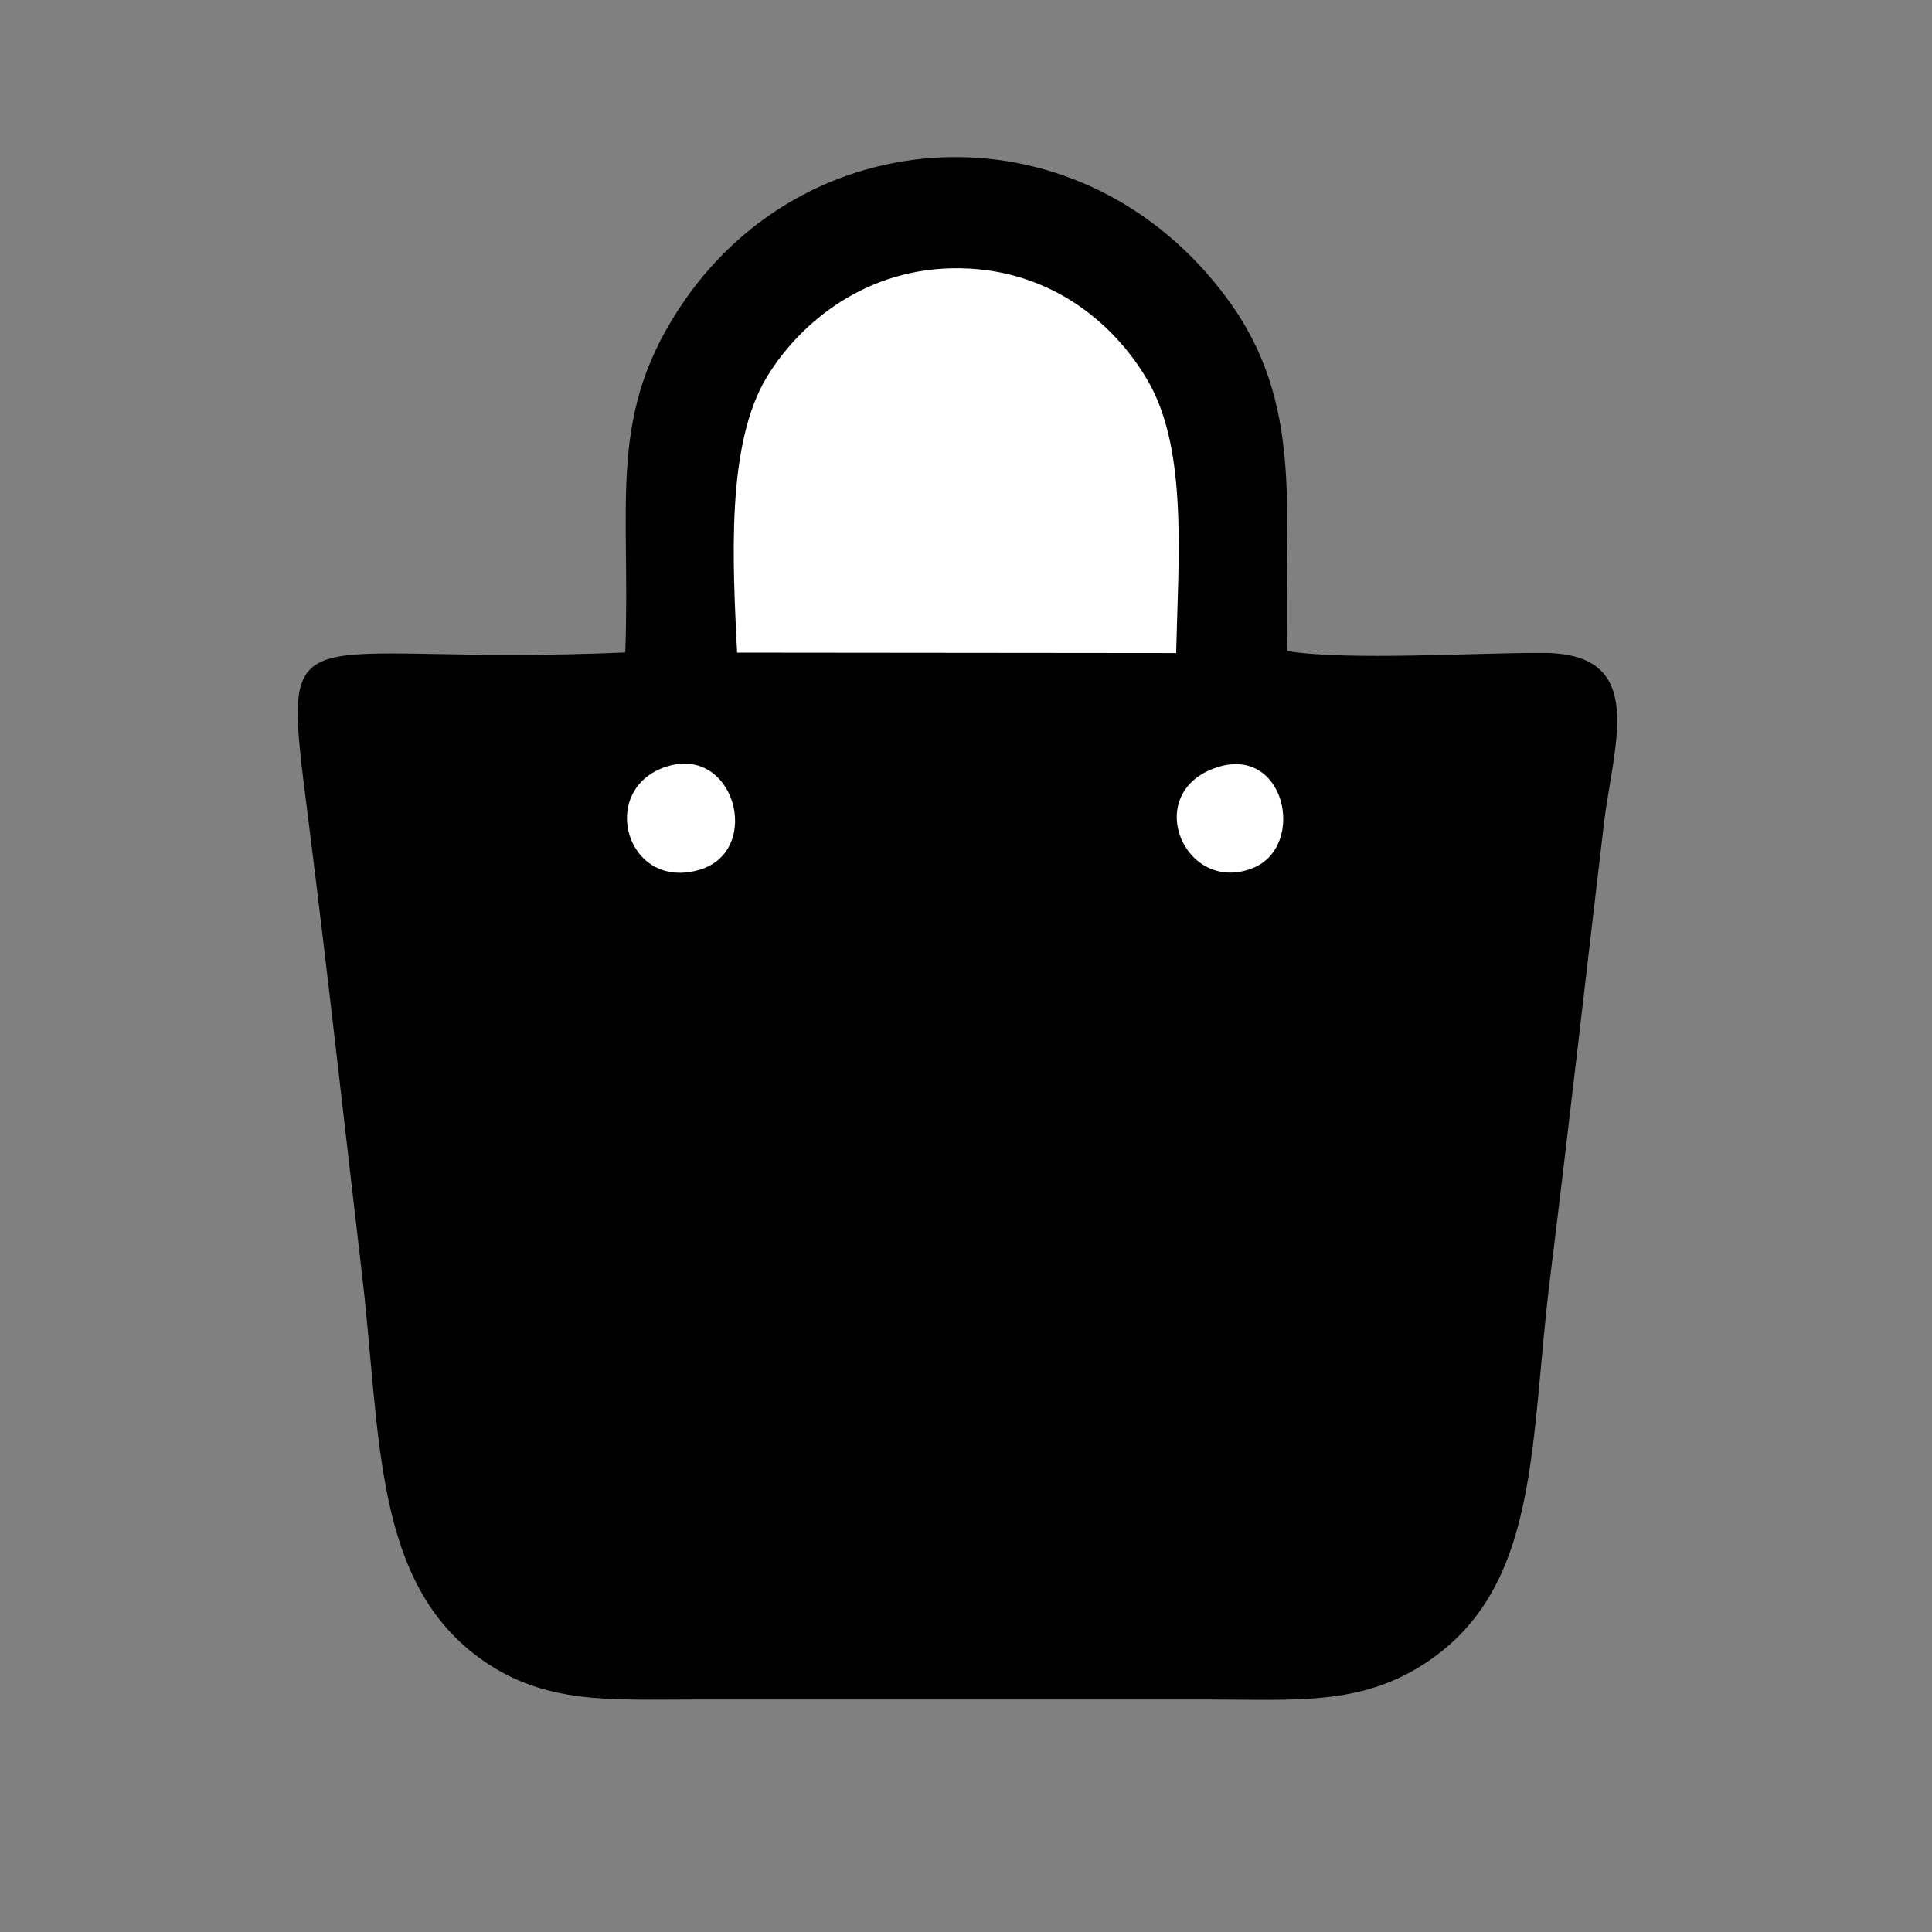
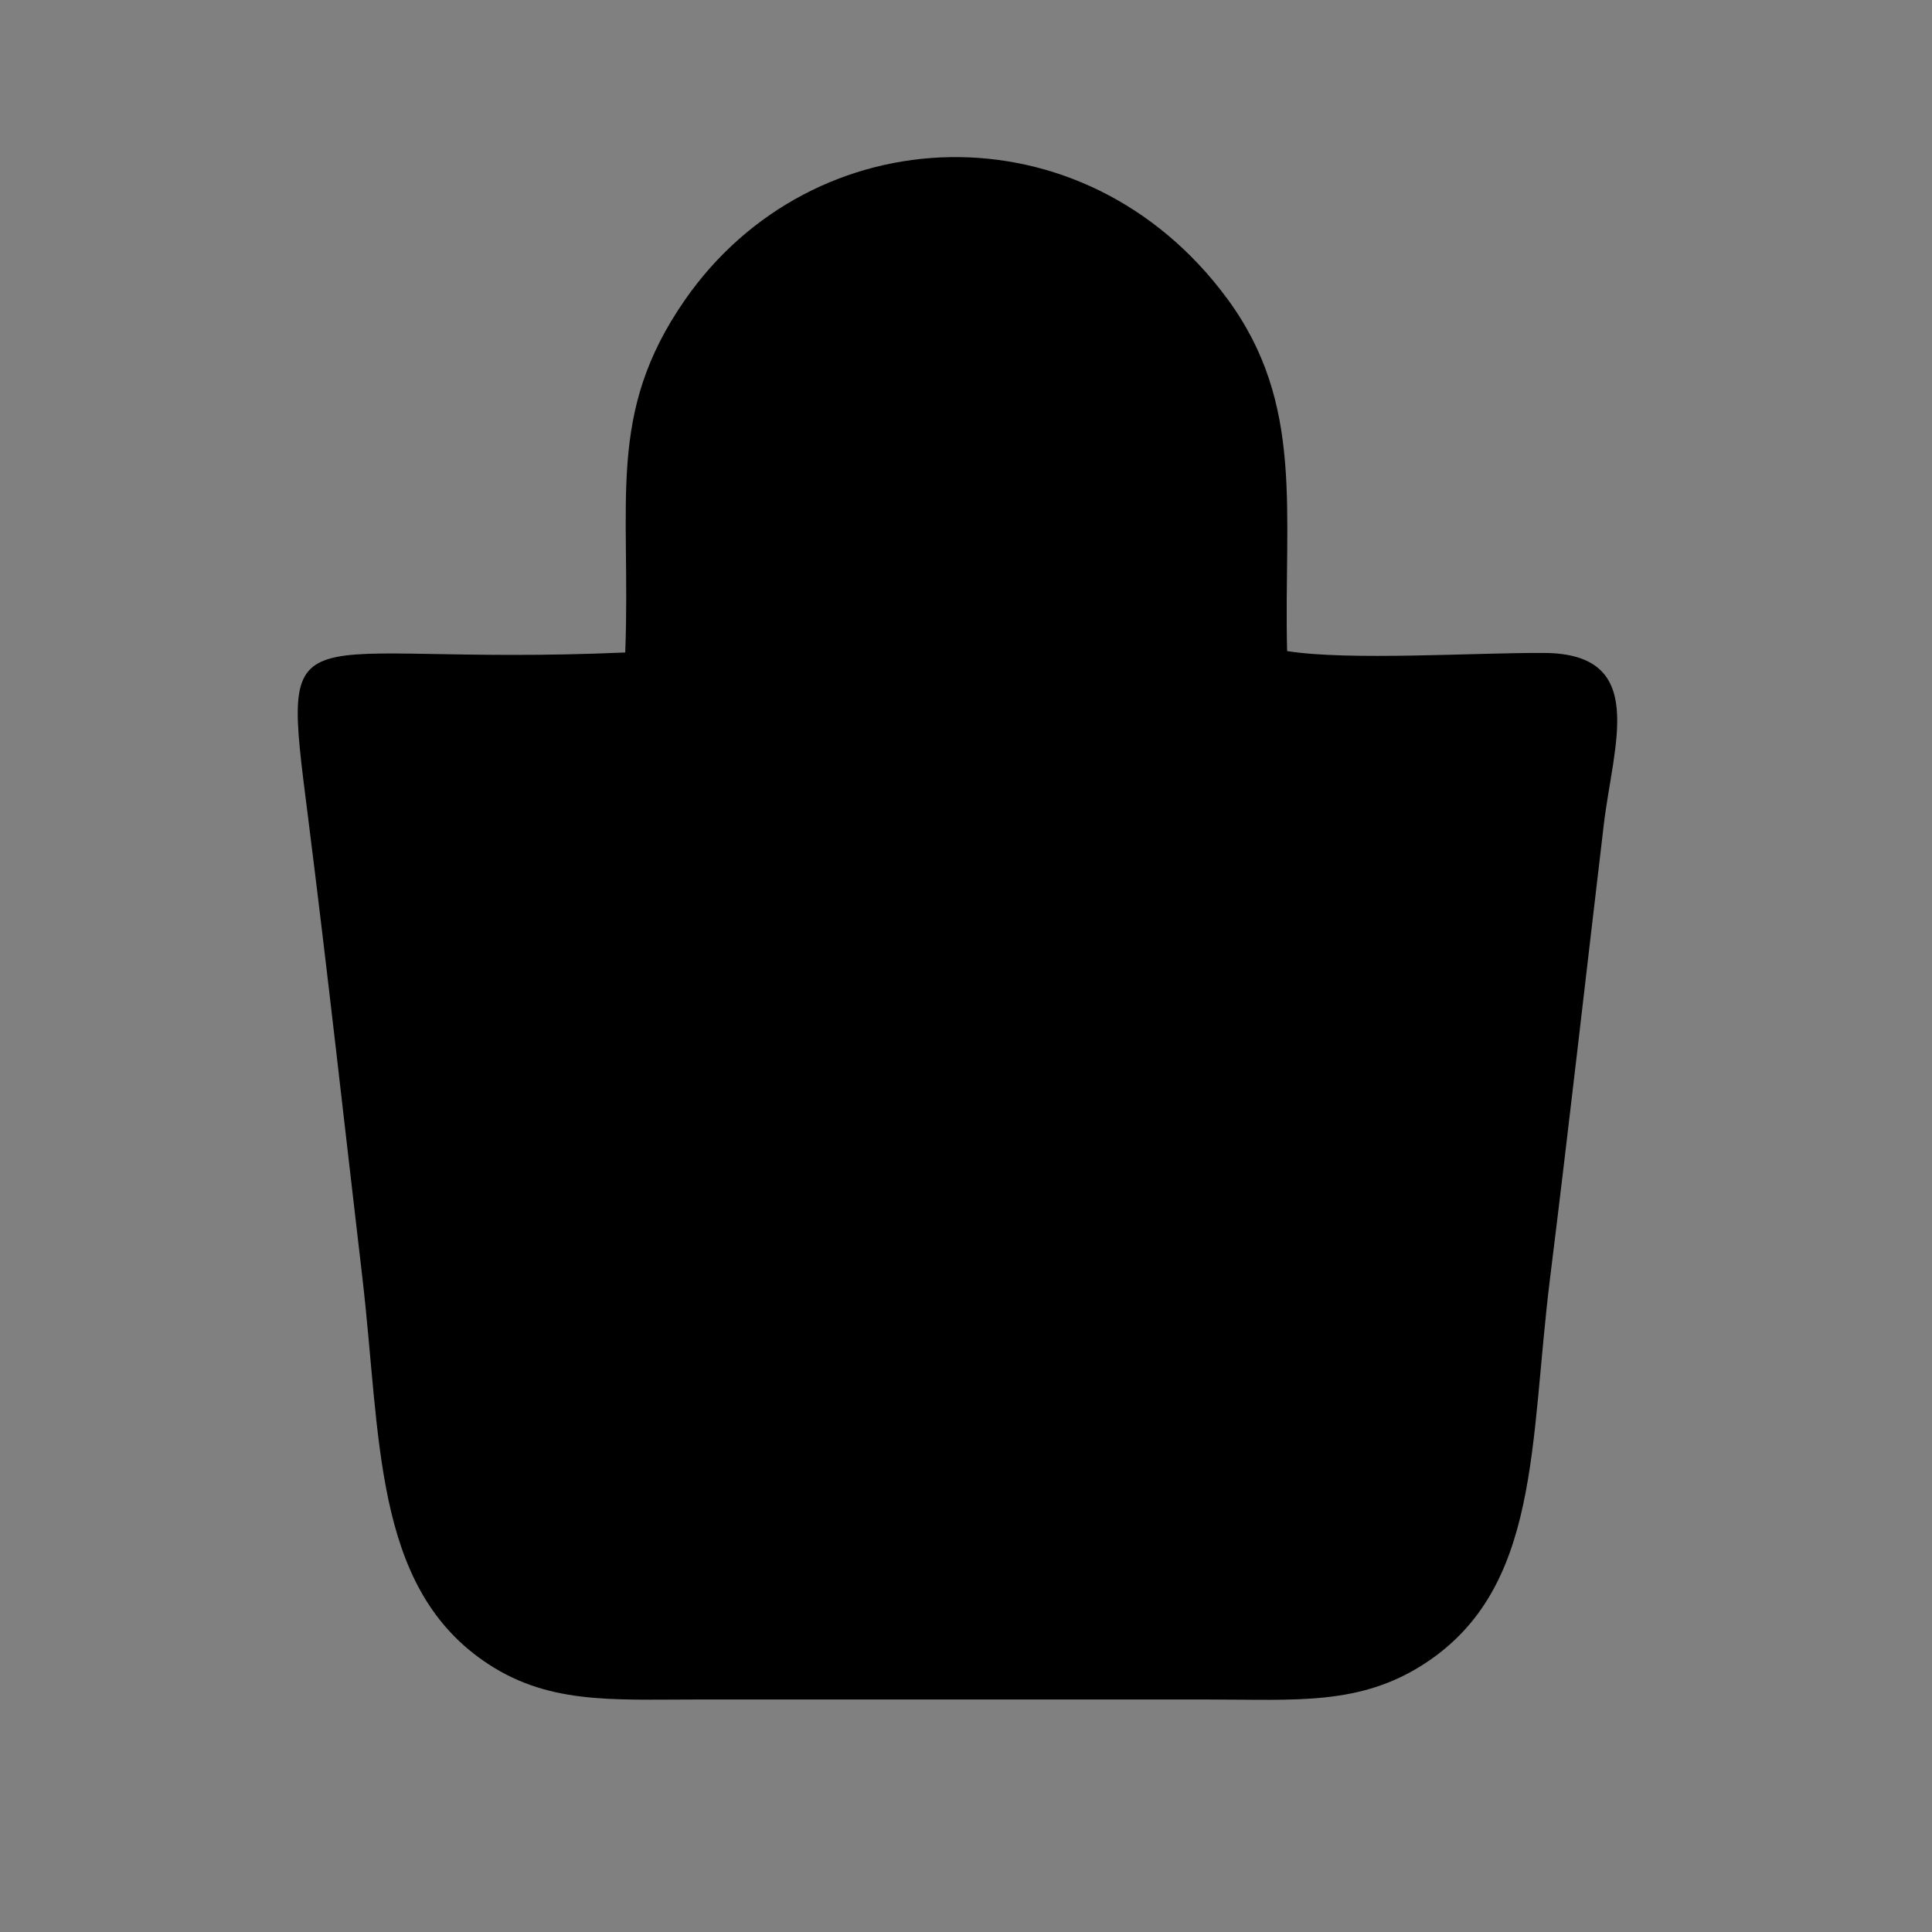
<svg xmlns="http://www.w3.org/2000/svg" xml:space="preserve" width="2in" height="2in" version="1.1" style="shape-rendering:geometricPrecision; text-rendering:geometricPrecision; image-rendering:optimizeQuality; fill-rule:evenodd; clip-rule:evenodd" viewBox="0 0 2000 2000">
  <rect x="0" y="0" width="2000" height="2000" fill="#808080" stroke="none" />
  <defs>
    <style type="text/css">
   
    .fil0 {fill:black}
    .fil1 {fill:white}
   
  </style>
  </defs>
  <g id="Layer_x0020_1">
    <g id="_2527173194336">
      <path class="fil0" d="M647.23 675.46c-352.69,15.28 -356.81,-54.46 -328.28,171.1 20.02,158.23 37.5,316.71 56.04,474.89 19.43,165.89 11.19,318.07 125.06,397.53 65.26,45.54 131.53,40.34 220.52,40.34l530.16 0c90.61,0 156.89,6.53 223.97,-37.11 120.26,-78.23 108.5,-226.93 130.03,-400 19.49,-156.74 36.83,-310.97 55.53,-468.7 9.89,-83.49 46.31,-176.98 -61.83,-177.59 -70.87,-0.39 -202.81,8.26 -266,-1.94 -3.69,-144.41 18.62,-255.63 -62.18,-365.03 -148.62,-201.22 -428.65,-189.43 -561.28,1.63 -81.83,117.88 -55.72,207.47 -61.72,364.87z" />
-       <path class="fil1" d="M763.06 675.61l454.49 0.43c2.08,-95.61 12.21,-208.38 -28.17,-279.87 -31.93,-56.53 -97,-116.55 -194.43,-118.46 -98.37,-1.92 -167.12,56.98 -200.75,111.98 -42.86,70.09 -35.73,192 -31.14,285.93z" />
-       <path class="fil1" d="M687.81 794.32c-69.3,24.49 -38.82,128.96 36.89,105.9 65.6,-19.98 35.52,-131.5 -36.89,-105.9z" />
-       <path class="fil1" d="M1256.15 795.65c-73.81,28.04 -28.95,130.44 40.48,103.09 57.03,-22.47 33.6,-131.23 -40.48,-103.09z" />
    </g>
  </g>
</svg>